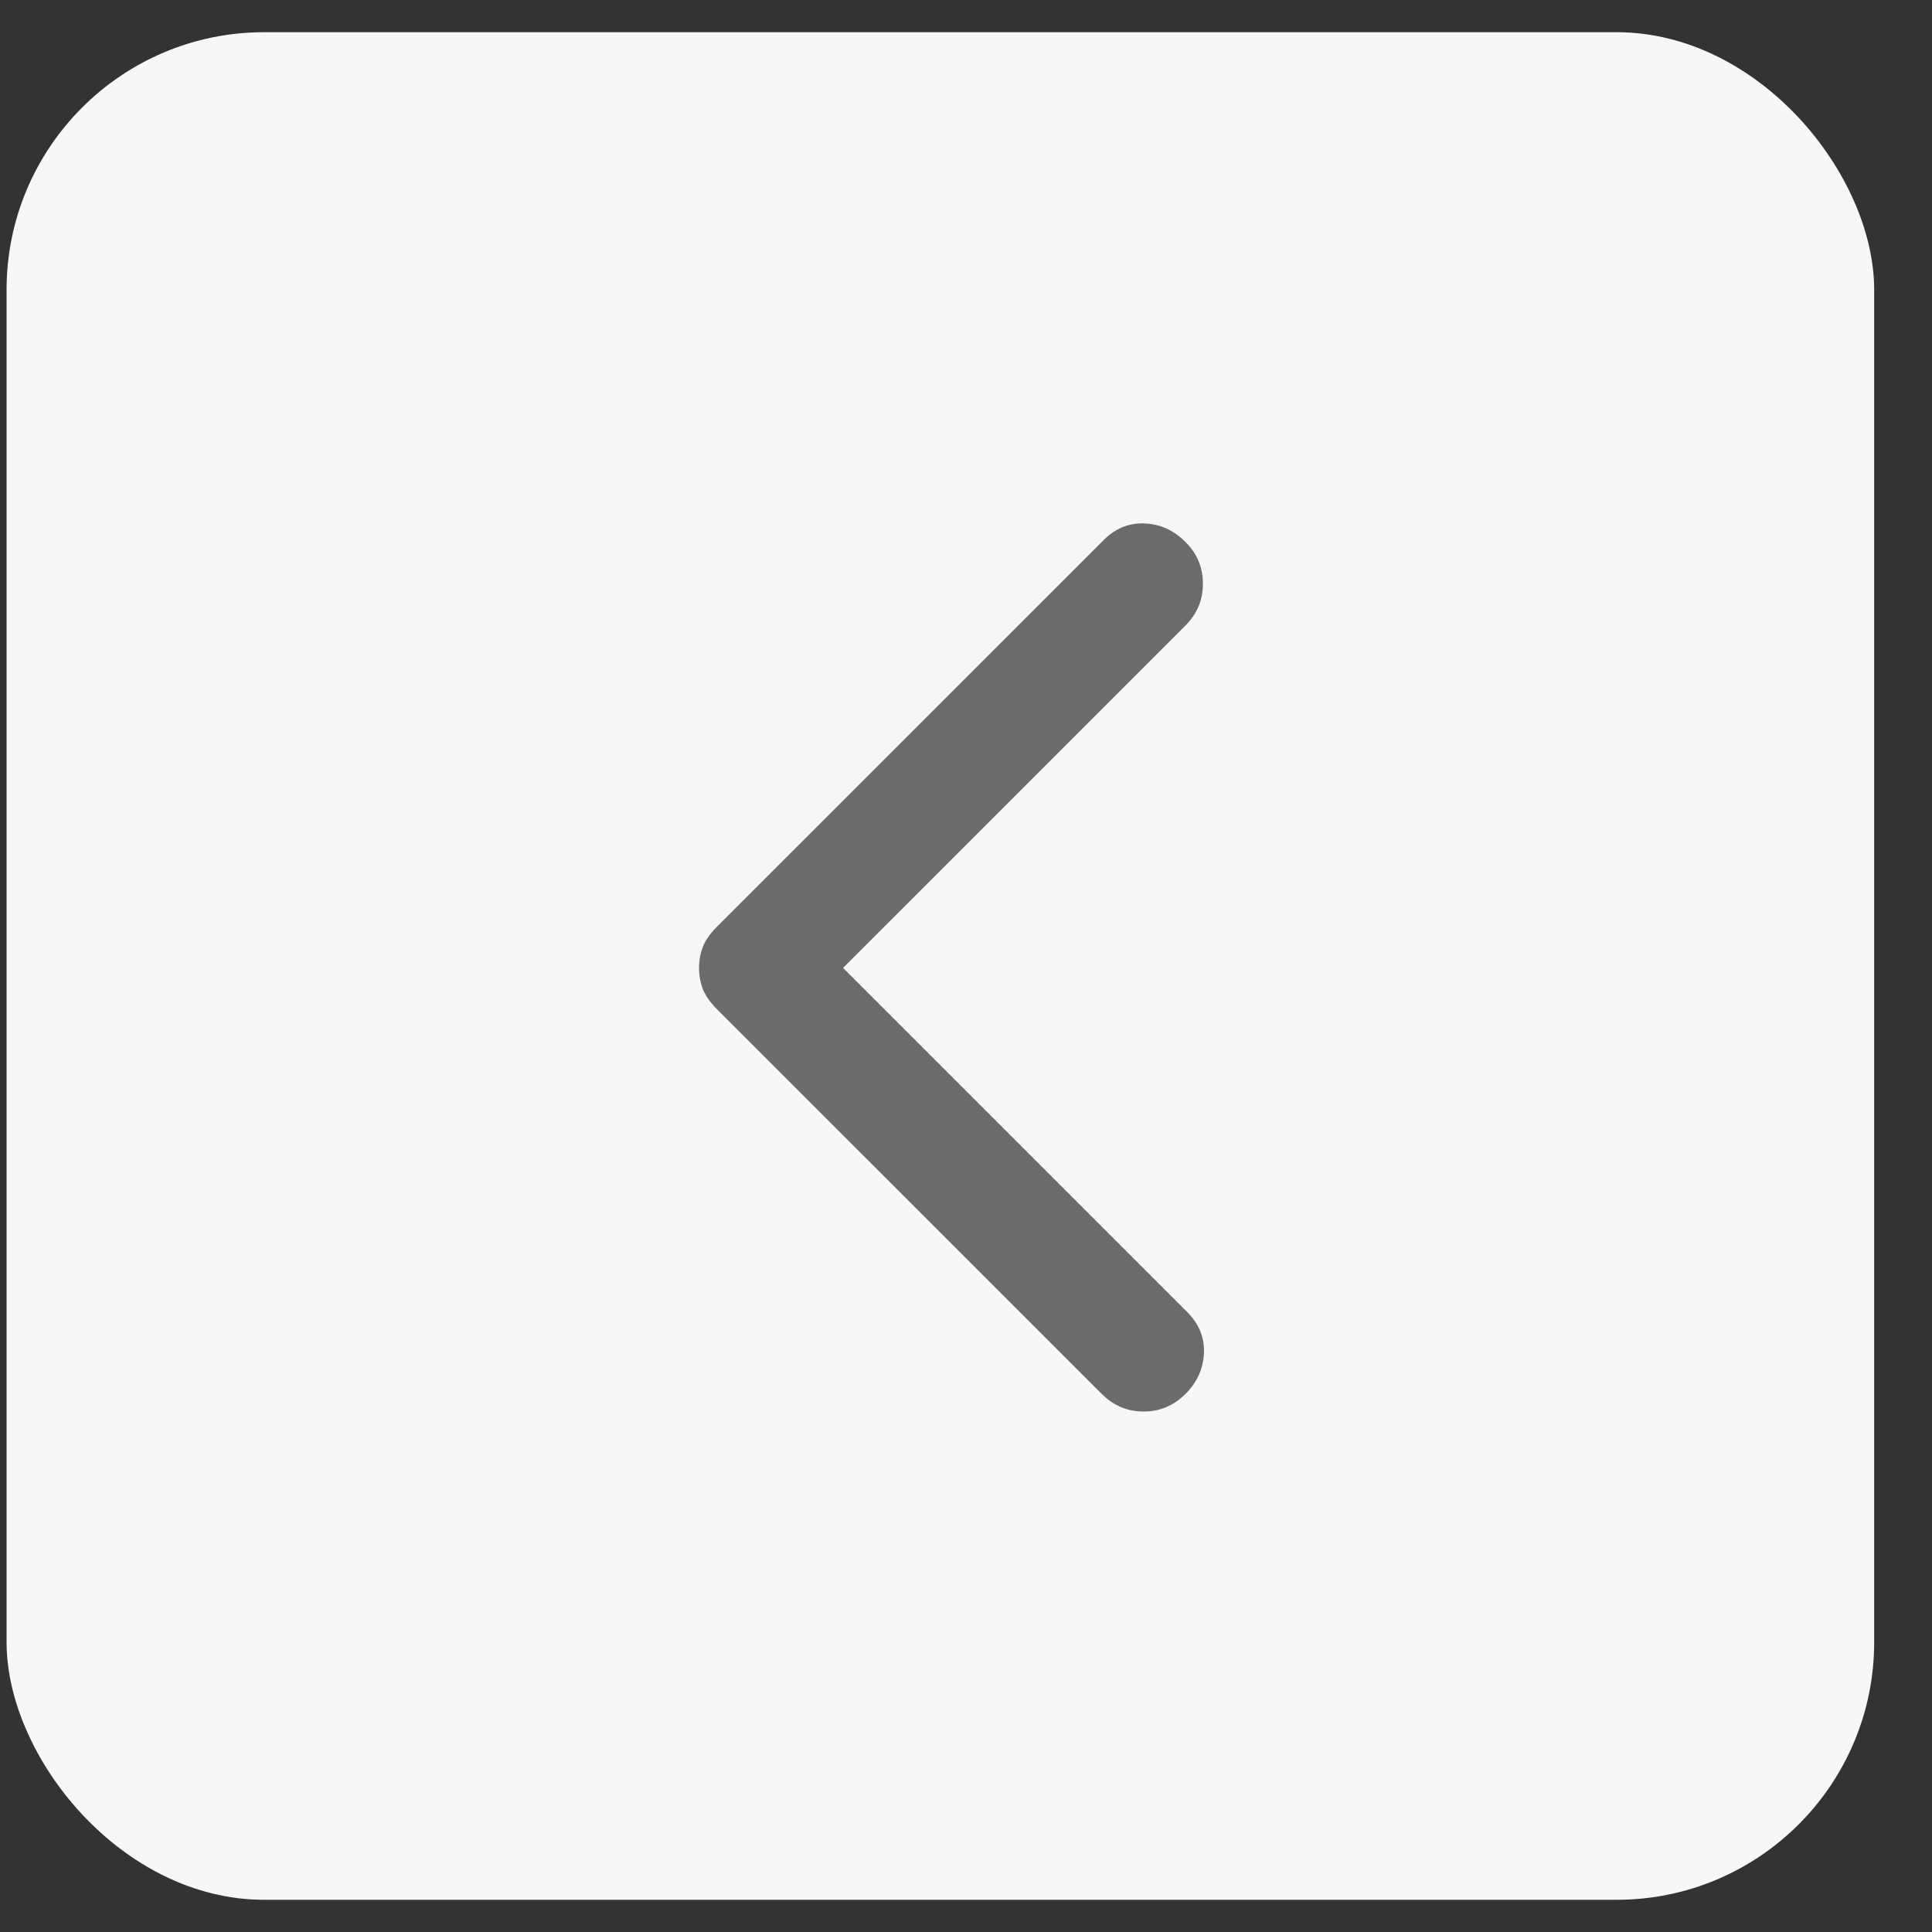
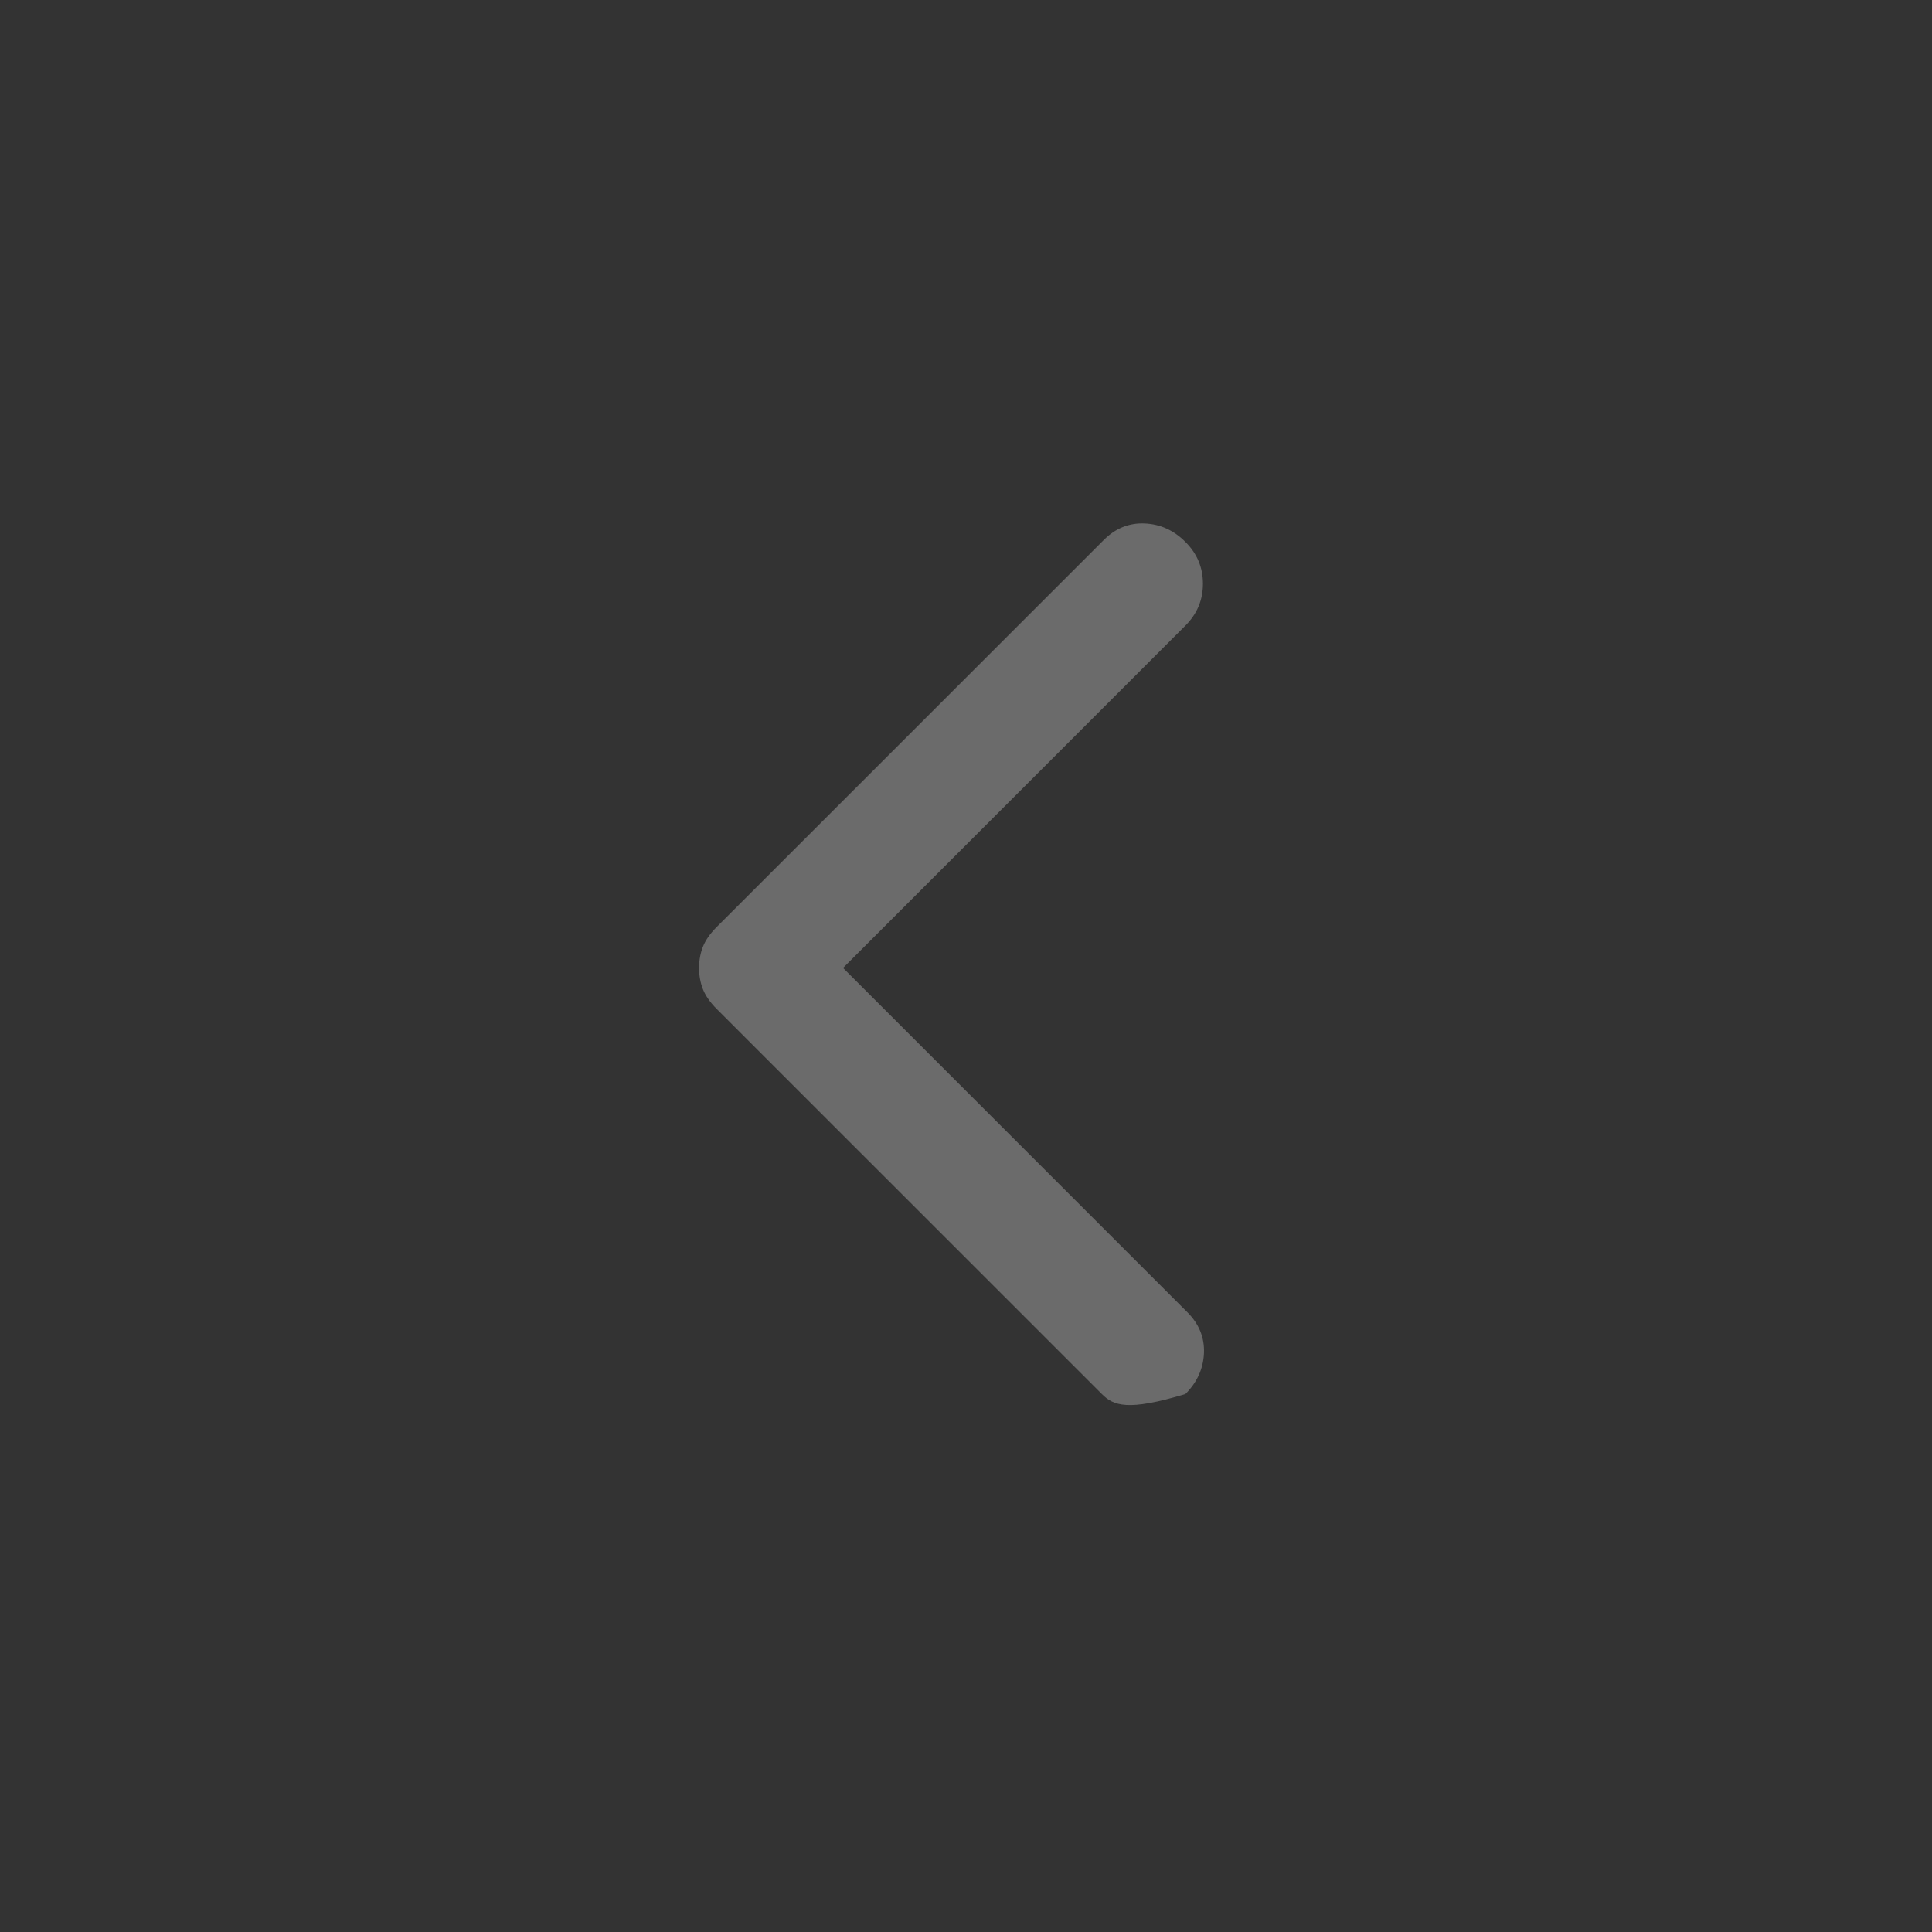
<svg xmlns="http://www.w3.org/2000/svg" width="30" height="30" viewBox="0 0 30 30" fill="none">
  <rect x="0" y="0" width="30" height="30" fill="#333333" stroke="none" />
-   <rect x="29.102" y="29.5" width="29" height="29" rx="4" transform="rotate(-180 29.102 29.5)" fill="#F7F7F7" />
-   <path d="M13.091 15.03L18.438 20.377C18.619 20.558 18.705 20.77 18.695 21.012C18.684 21.253 18.589 21.465 18.407 21.646C18.226 21.827 18.01 21.918 17.758 21.918C17.506 21.918 17.29 21.827 17.109 21.646L11.127 15.665C11.027 15.564 10.956 15.463 10.916 15.363C10.876 15.262 10.855 15.151 10.855 15.03C10.855 14.909 10.876 14.799 10.916 14.698C10.956 14.597 11.027 14.497 11.127 14.396L17.139 8.385C17.32 8.203 17.532 8.118 17.773 8.128C18.015 8.138 18.226 8.233 18.407 8.415C18.589 8.596 18.679 8.812 18.679 9.064C18.679 9.316 18.589 9.532 18.407 9.714L13.091 15.03Z" fill="#6B6B6B" />
+   <path d="M13.091 15.03L18.438 20.377C18.619 20.558 18.705 20.77 18.695 21.012C18.684 21.253 18.589 21.465 18.407 21.646C17.506 21.918 17.29 21.827 17.109 21.646L11.127 15.665C11.027 15.564 10.956 15.463 10.916 15.363C10.876 15.262 10.855 15.151 10.855 15.03C10.855 14.909 10.876 14.799 10.916 14.698C10.956 14.597 11.027 14.497 11.127 14.396L17.139 8.385C17.32 8.203 17.532 8.118 17.773 8.128C18.015 8.138 18.226 8.233 18.407 8.415C18.589 8.596 18.679 8.812 18.679 9.064C18.679 9.316 18.589 9.532 18.407 9.714L13.091 15.03Z" fill="#6B6B6B" />
</svg>